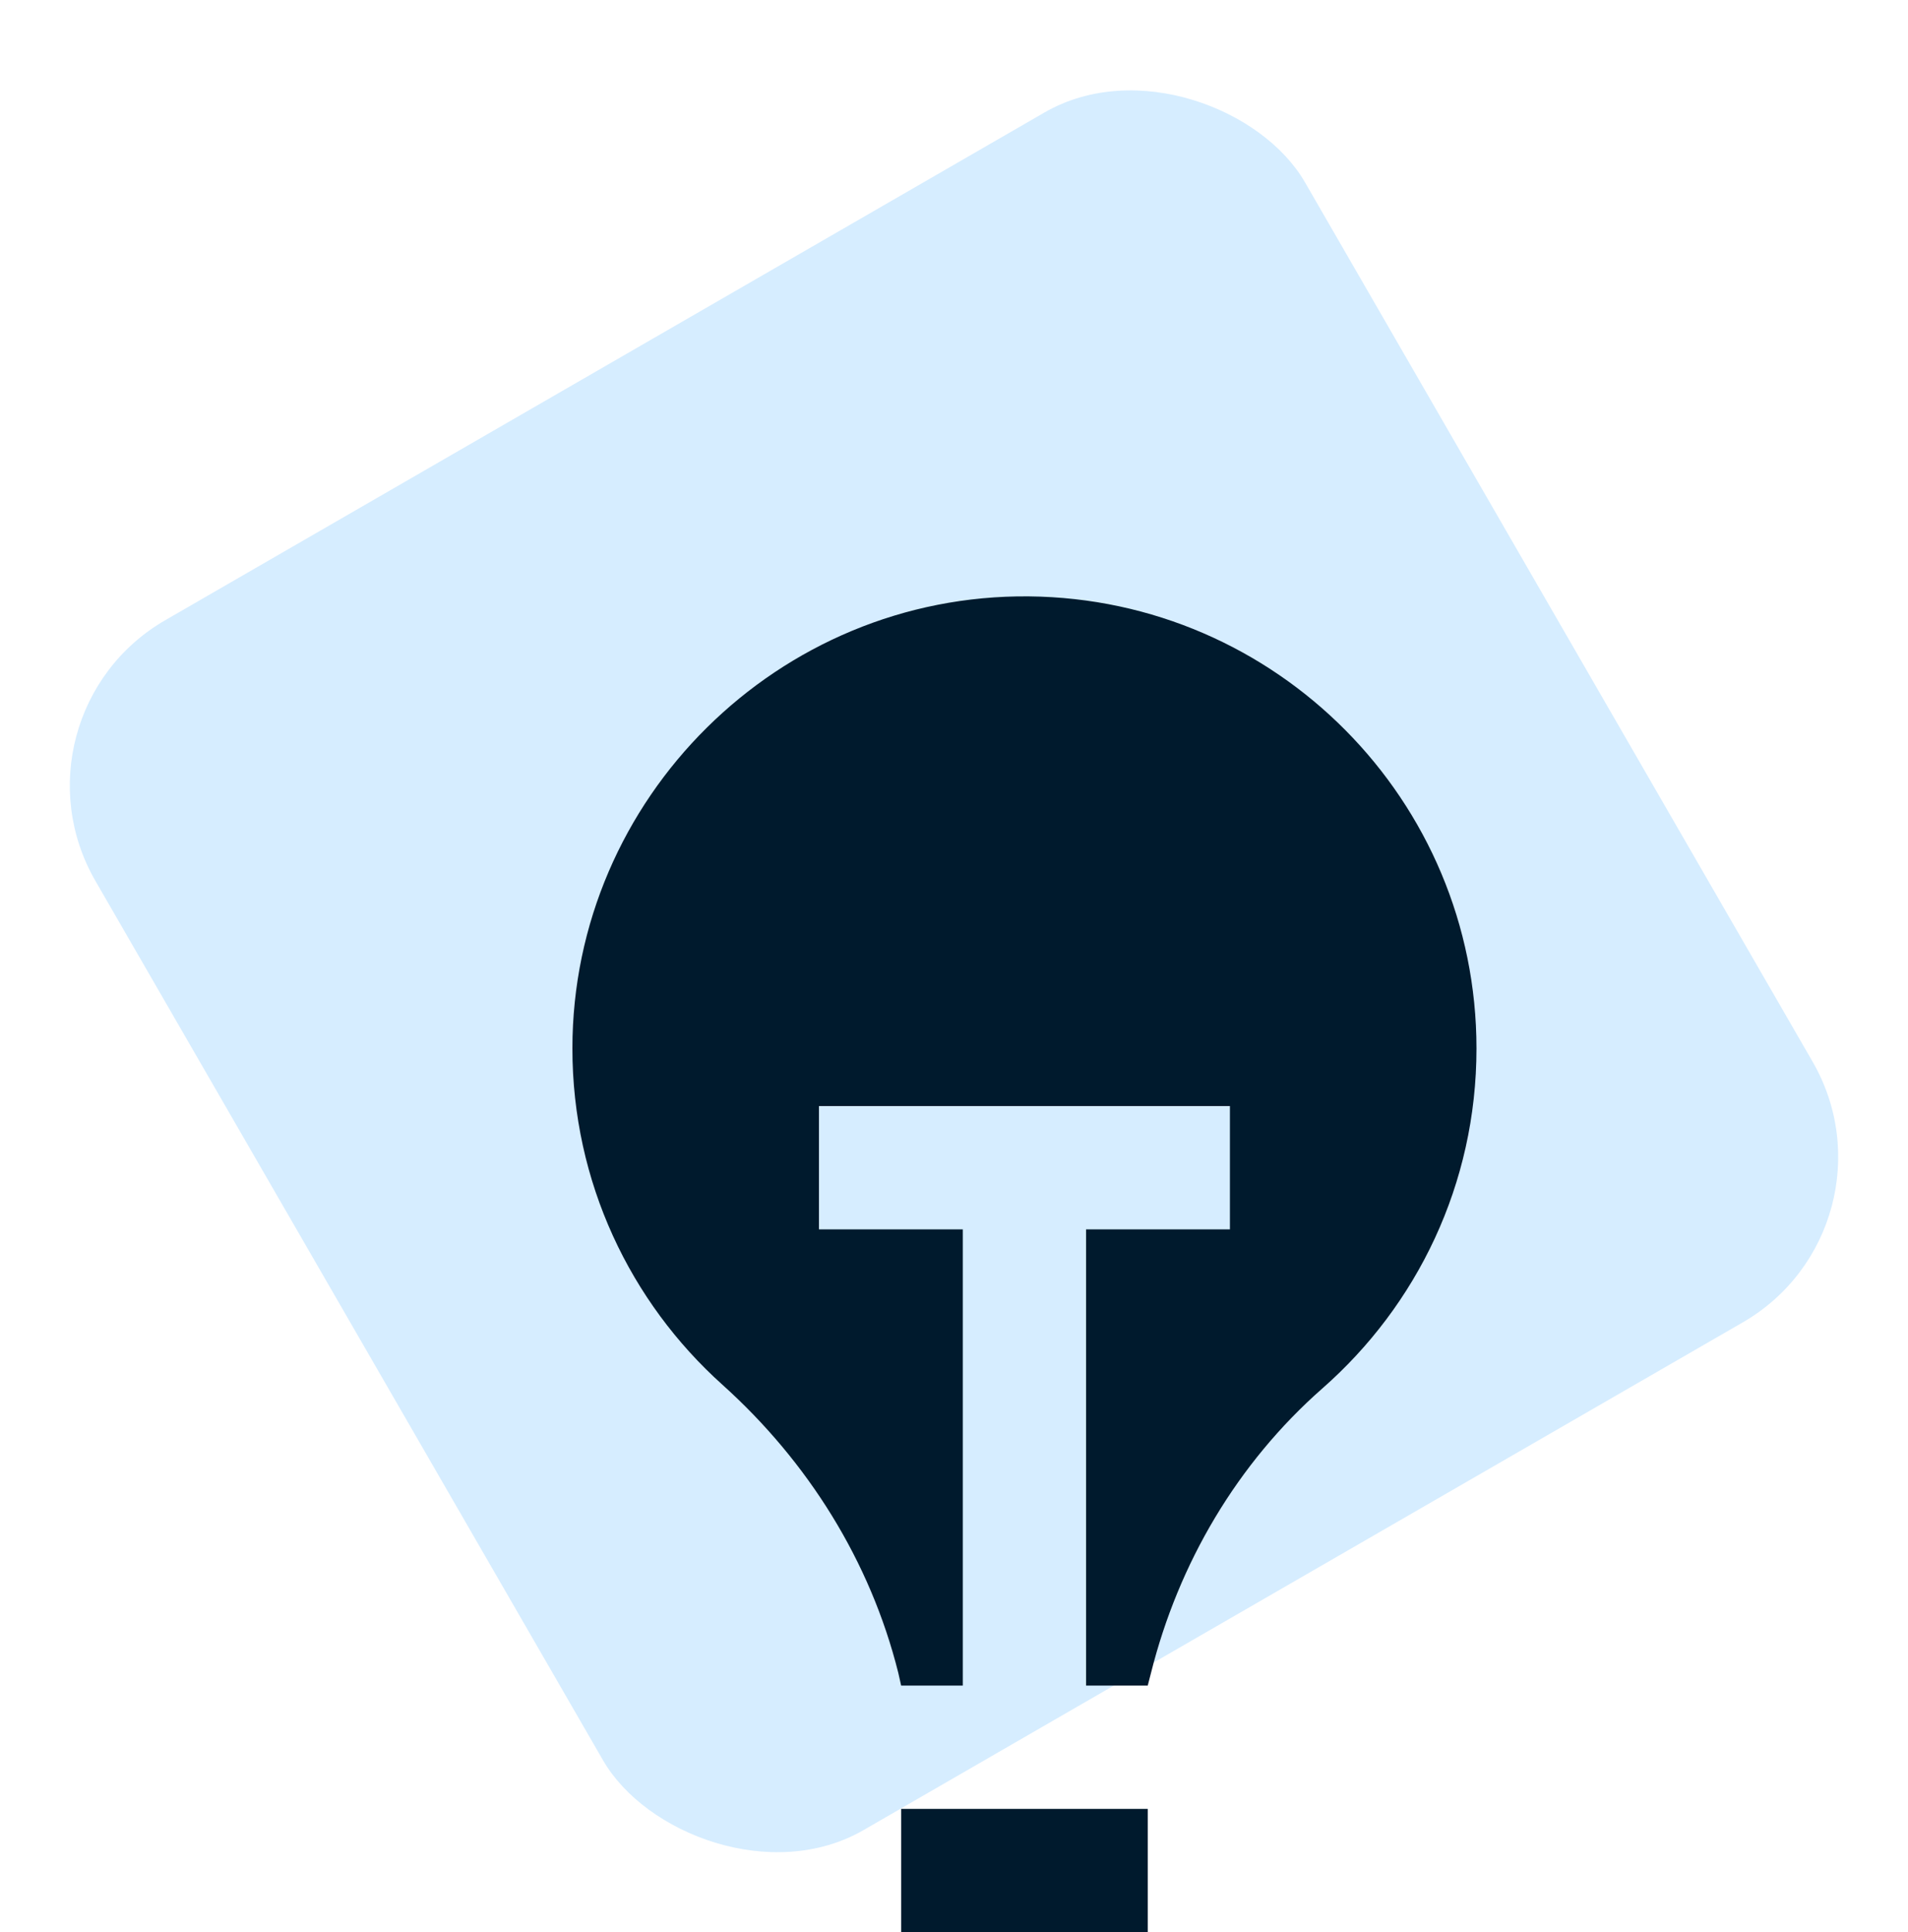
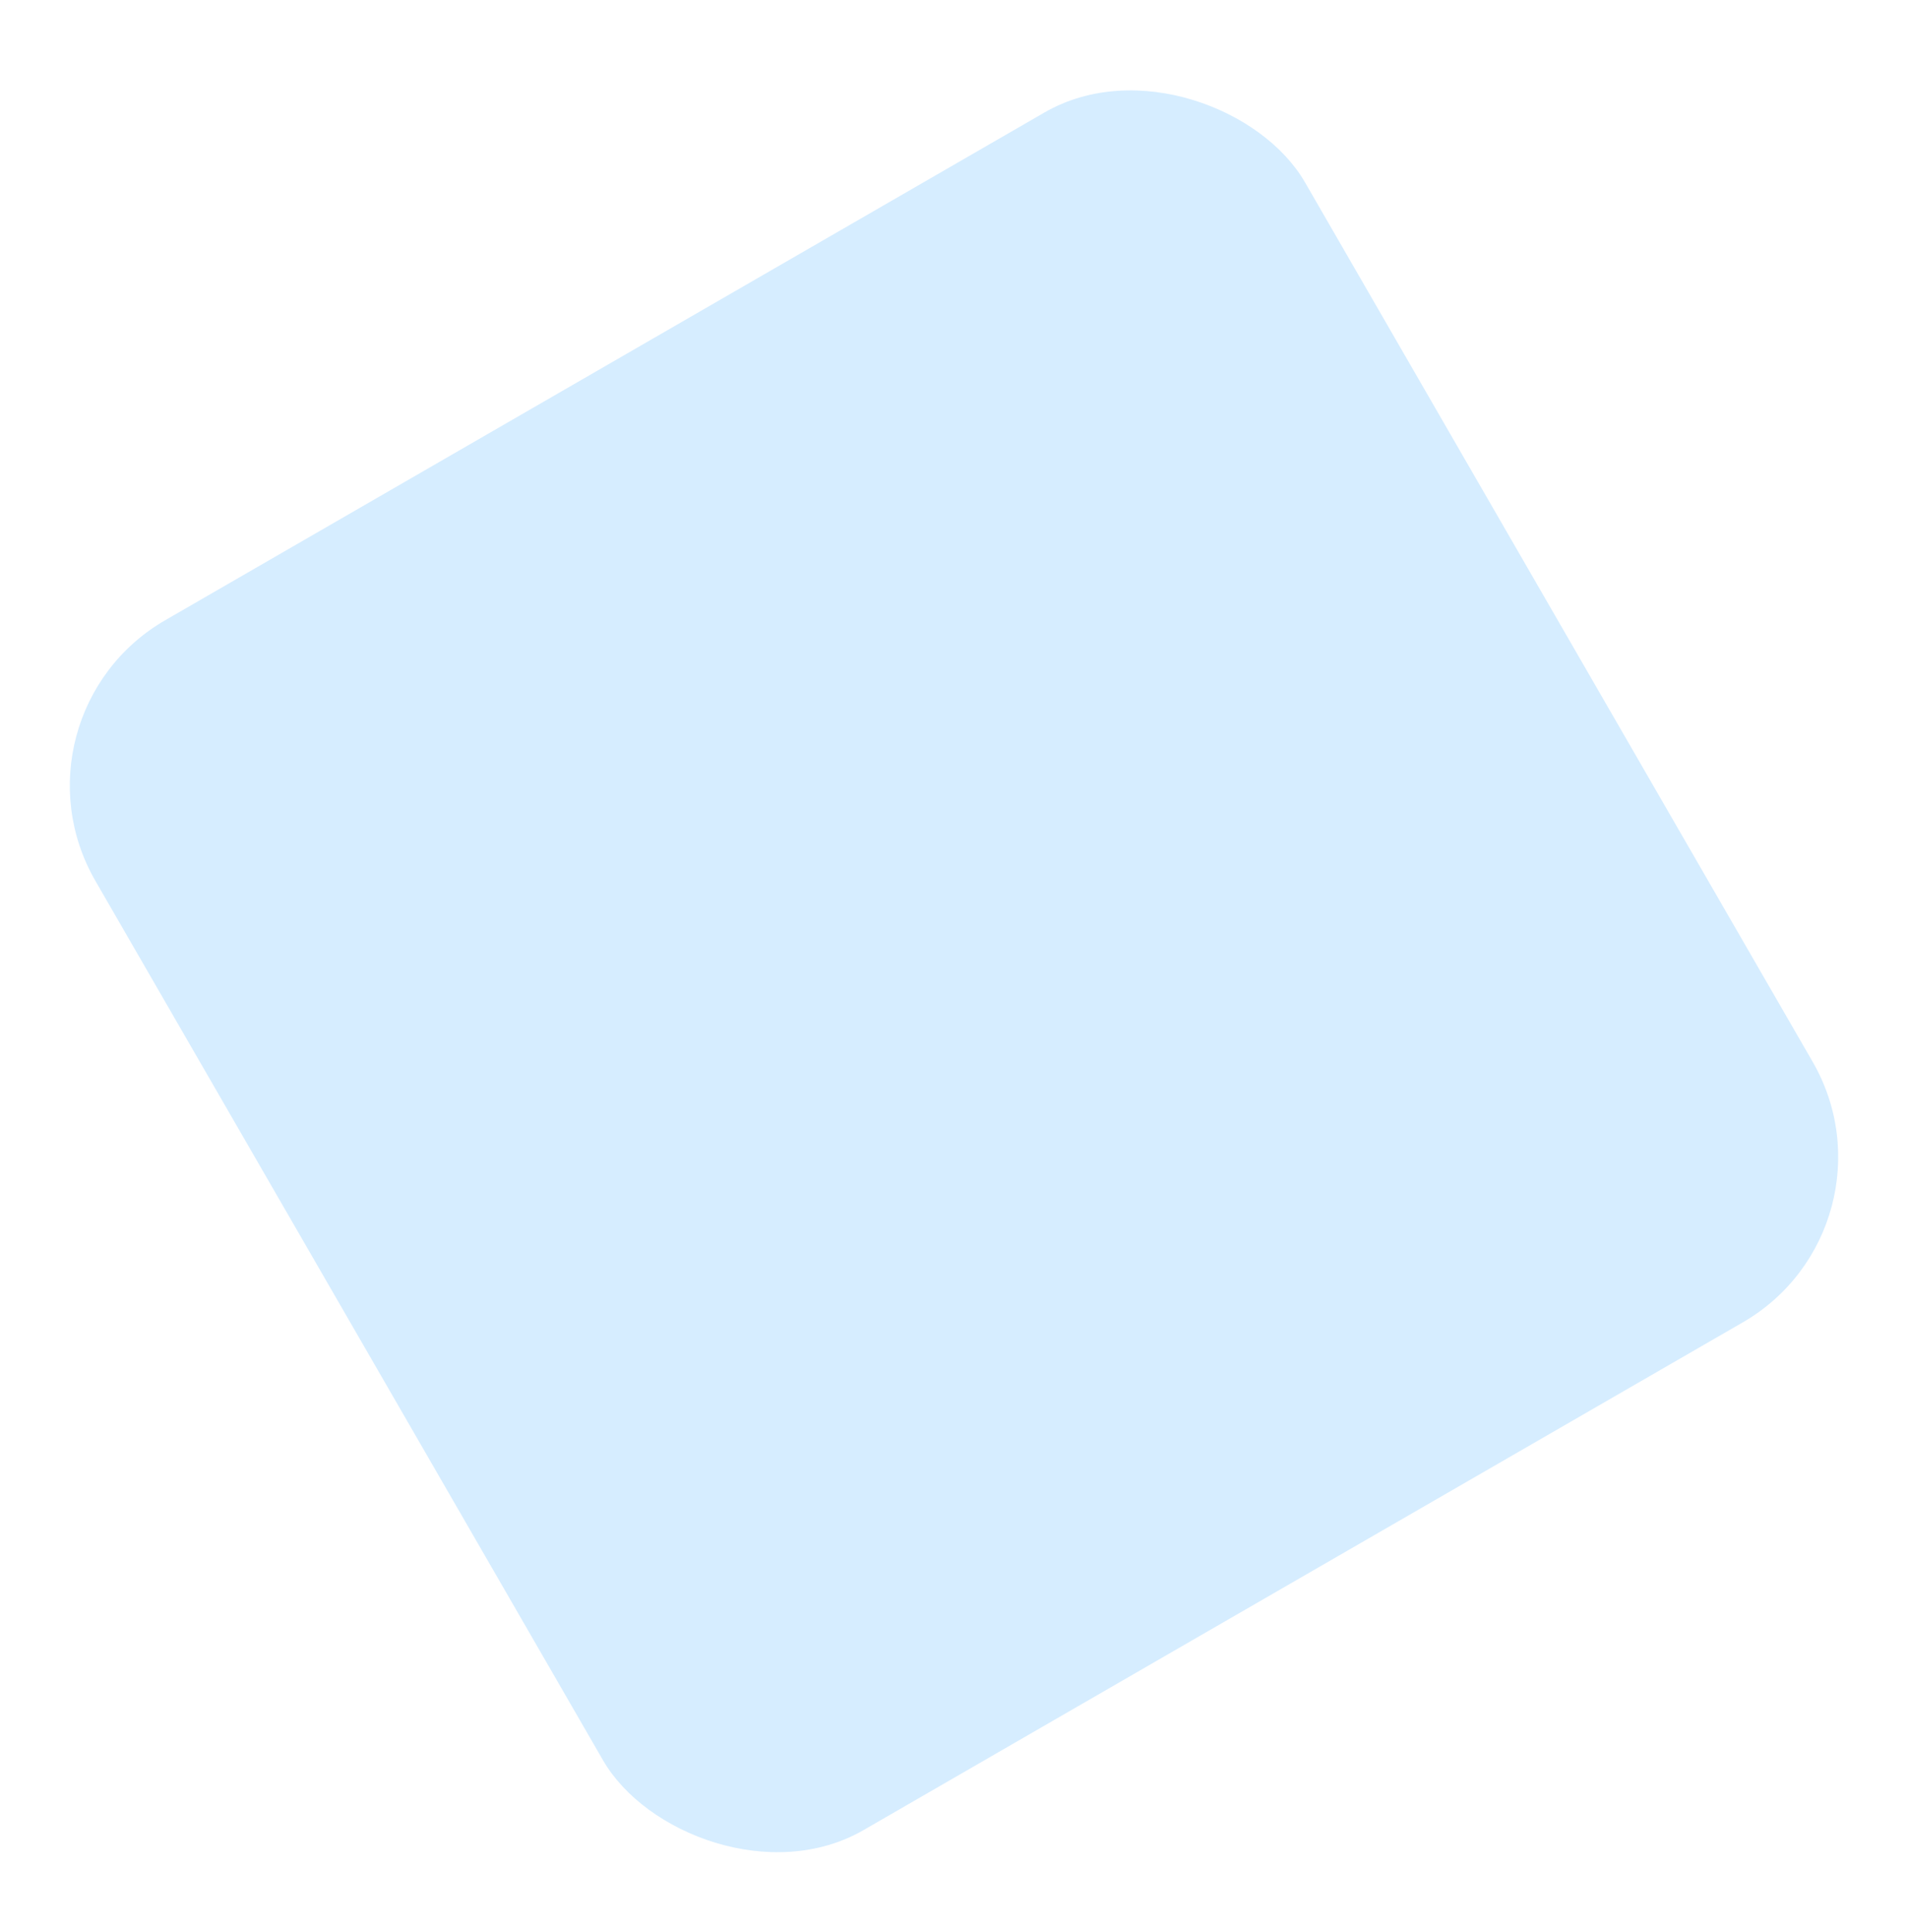
<svg xmlns="http://www.w3.org/2000/svg" width="80" height="81" viewBox="0 0 80 81" fill="none">
  <rect y="30" width="58.564" height="58.564" rx="8" transform="rotate(-30 0 30)" fill="#D6EDFF" />
-   <path d="M30.289 58.049C33.873 61.271 36.492 65.441 37.664 70.128L37.784 70.662H40.369V51.536H34.338V46.367H51.569V51.536H45.538V70.662H48.123L48.261 70.128C49.415 65.527 51.879 61.34 55.446 58.204C59.409 54.724 61.907 49.641 61.907 43.955C61.907 33.547 53.516 25.104 43.143 25.001C32.65 24.898 24 33.461 24 43.955C24 49.554 26.43 54.586 30.289 58.049Z" fill="#001A2D" />
-   <path d="M48.123 75.831H37.784V81H48.123V75.831Z" fill="#001A2D" />
+   <path d="M48.123 75.831V81H48.123V75.831Z" fill="#001A2D" />
</svg>